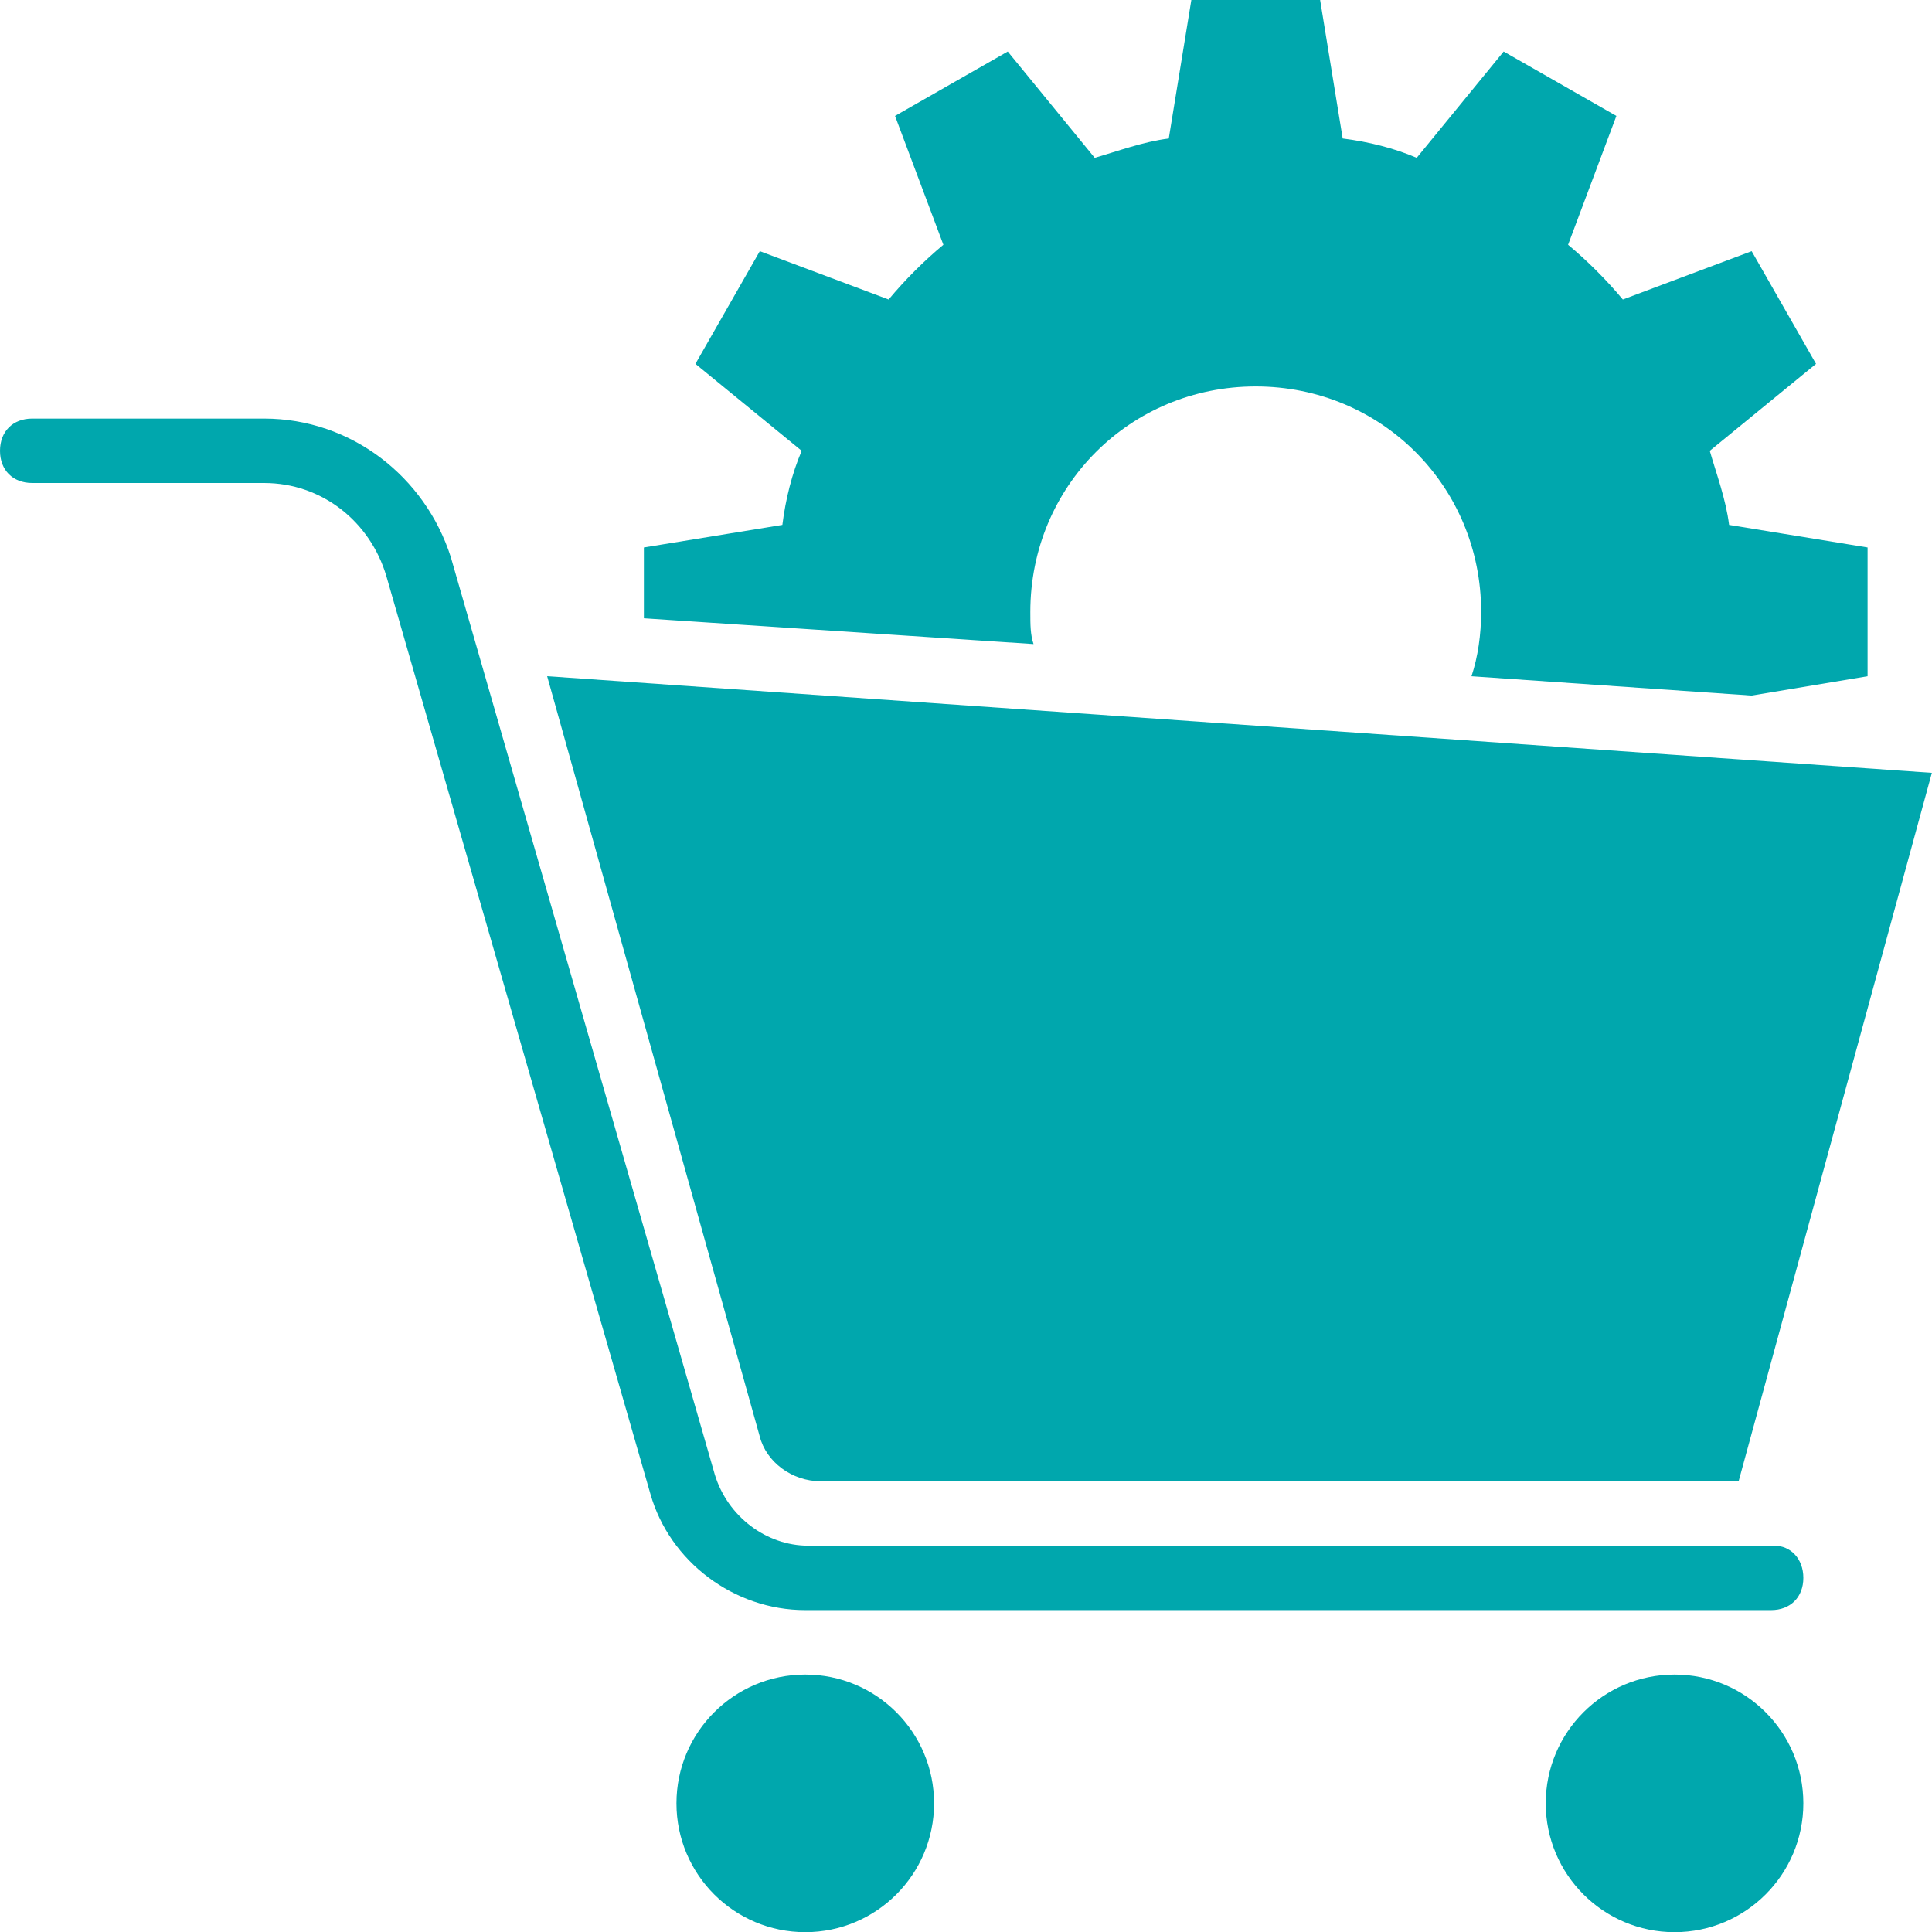
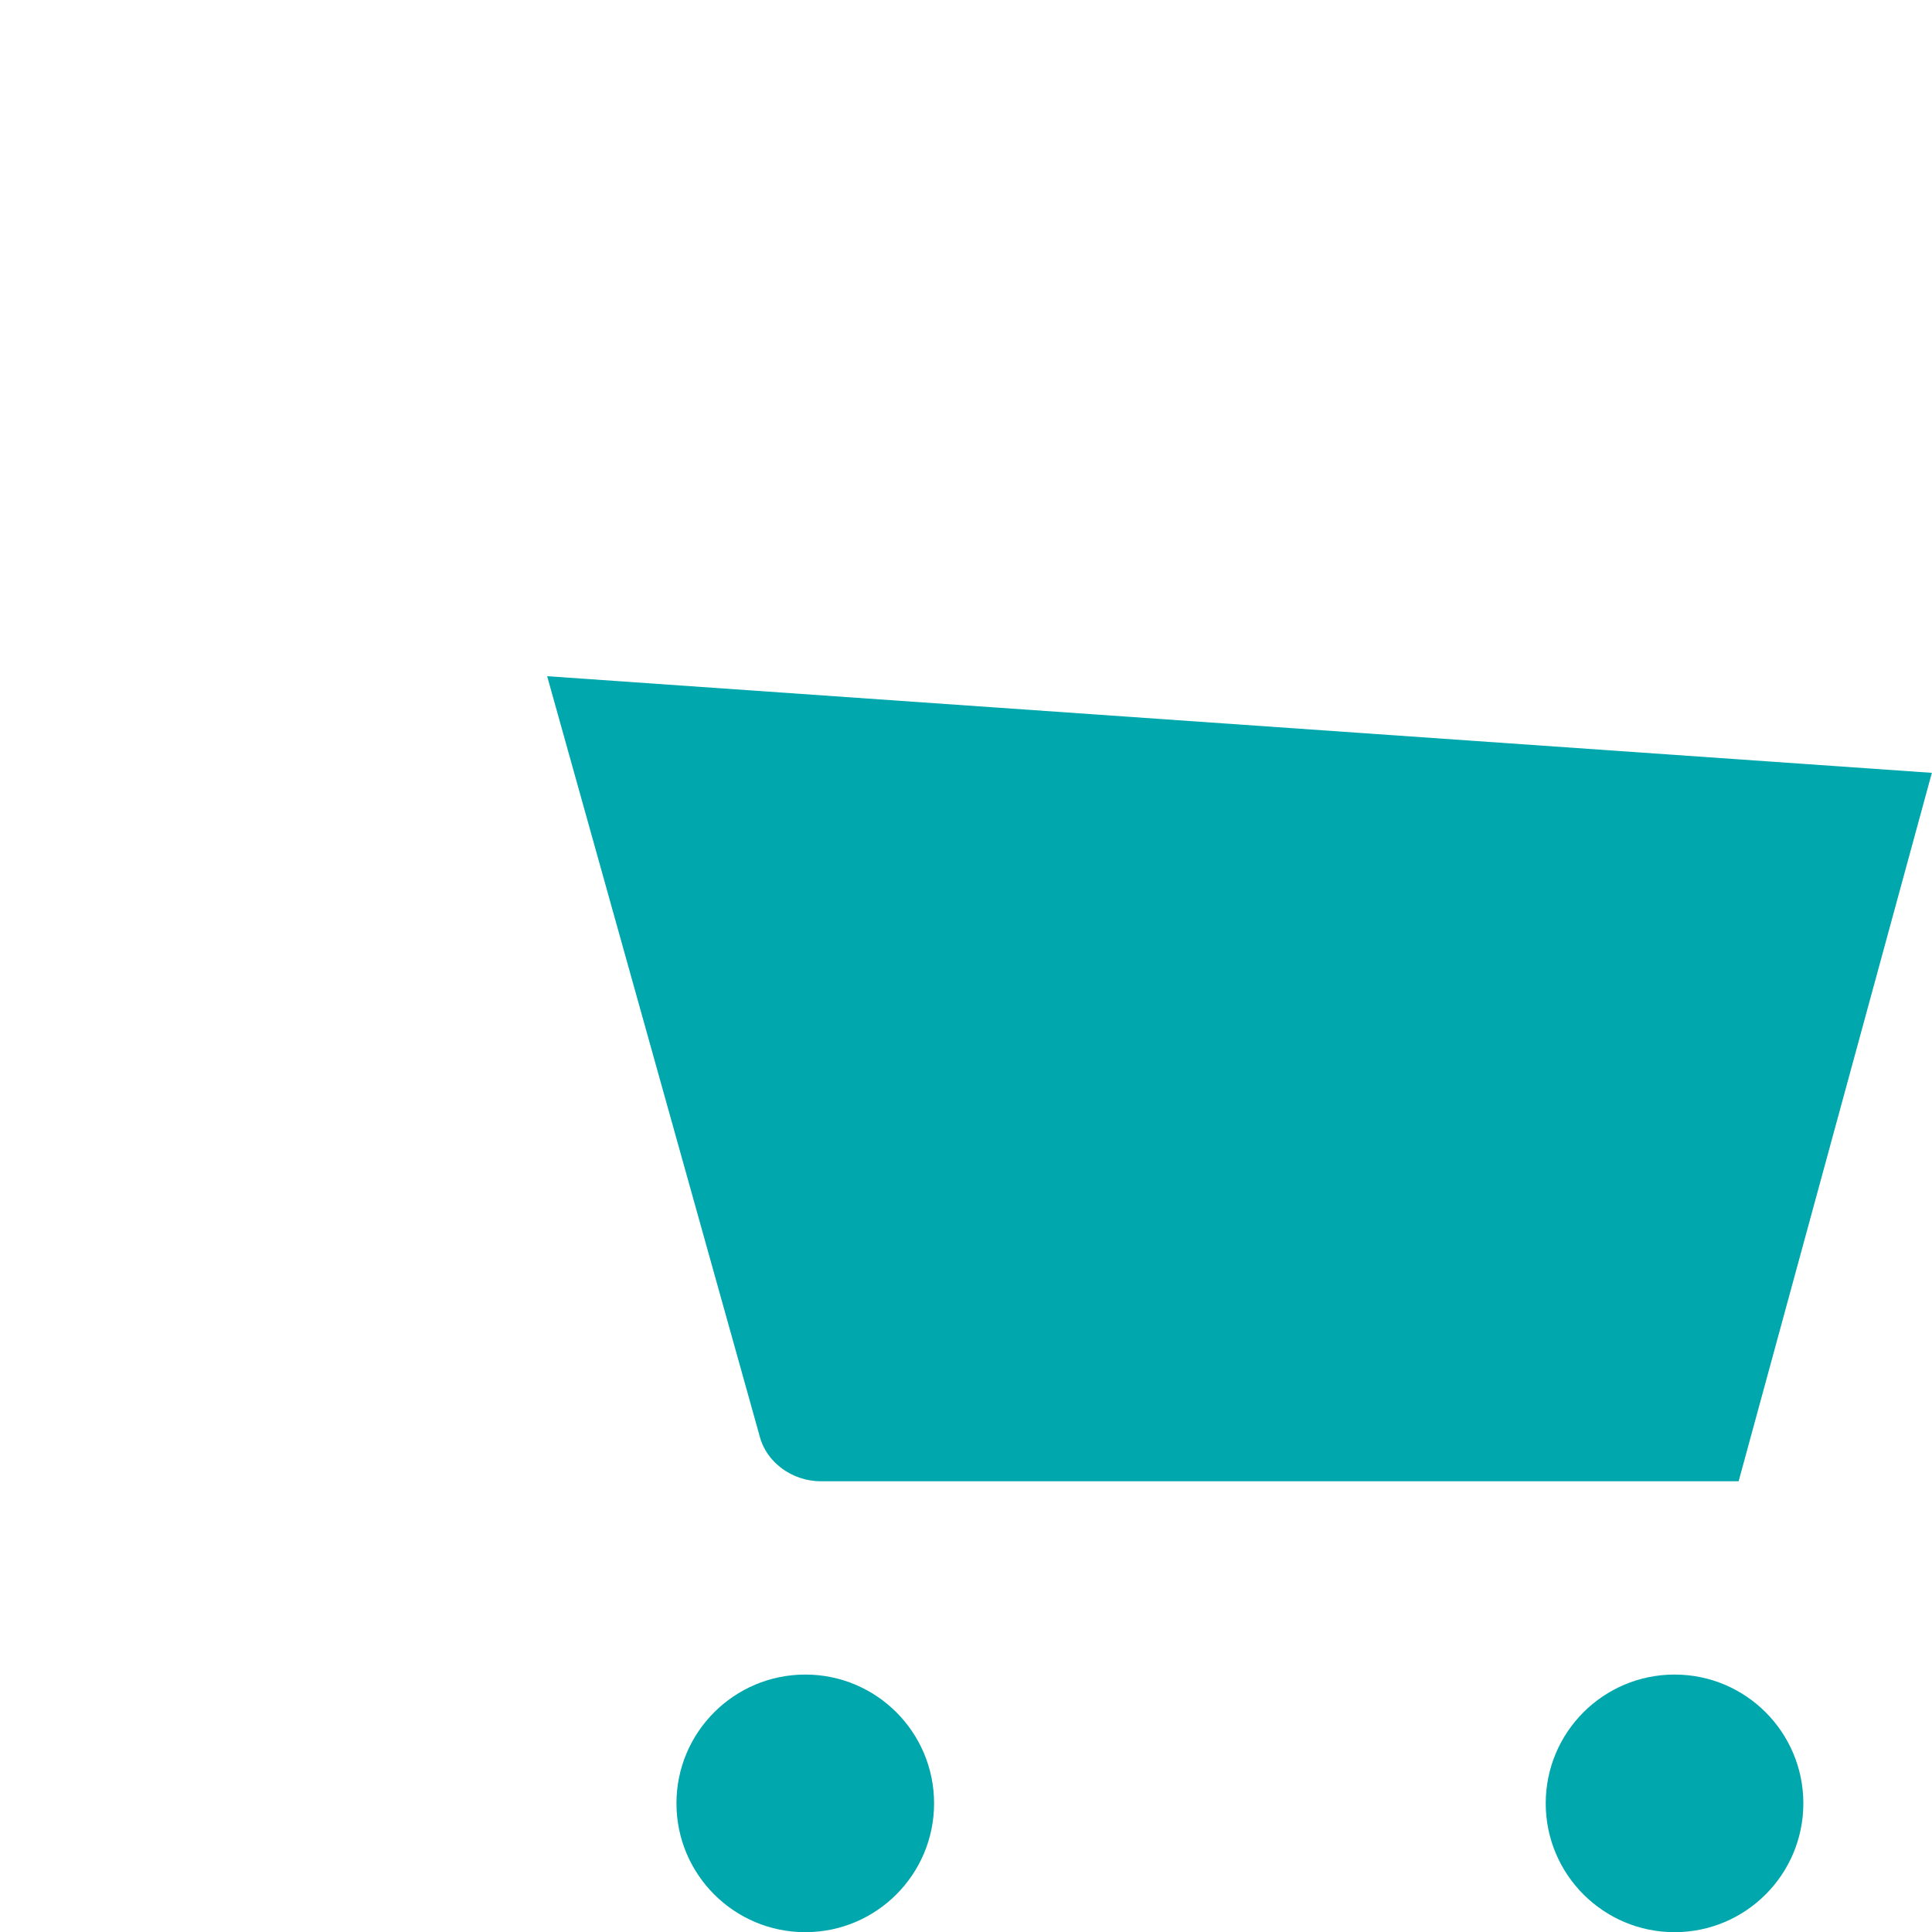
<svg xmlns="http://www.w3.org/2000/svg" width="44" height="44" viewBox="0 0 44 44" fill="none">
-   <path d="M14.664 12.468V14.081L23.538 14.668C23.465 14.448 23.465 14.228 23.465 13.934C23.465 11.074 25.738 8.801 28.598 8.801C31.459 8.801 33.732 11.074 33.732 13.934C33.732 14.448 33.659 14.961 33.512 15.401L39.893 15.841L42.533 15.401V12.468L39.379 11.954C39.306 11.367 39.086 10.781 38.939 10.267L41.359 8.287L39.893 5.72L36.959 6.821C36.592 6.38 36.152 5.94 35.712 5.574L36.812 2.64L34.245 1.173L32.265 3.594C31.752 3.374 31.165 3.227 30.579 3.154L30.065 0H27.132L26.618 3.154C26.032 3.227 25.445 3.447 24.931 3.594L22.951 1.173L20.384 2.64L21.485 5.574C21.044 5.94 20.605 6.38 20.238 6.821L17.304 5.72L15.838 8.287L18.258 10.267C18.038 10.781 17.891 11.367 17.818 11.954L14.664 12.468Z" fill="#00A7AD" />
  <path d="M39.596 33.735H18.695C18.035 33.735 17.448 33.295 17.301 32.708L12.461 15.4L43.997 17.601L39.596 33.735Z" fill="#00A7AD" />
-   <path d="M41.07 35.935C41.07 36.375 40.776 36.669 40.336 36.669H18.335C16.721 36.669 15.254 35.568 14.814 34.028L8.801 13.127C8.434 11.88 7.334 11 6.014 11H0.733C0.293 11 0 10.707 0 10.267C0 9.827 0.293 9.533 0.733 9.533H6.014C7.994 9.533 9.681 10.853 10.267 12.687L16.281 33.588C16.575 34.542 17.455 35.202 18.408 35.202H40.41C40.776 35.202 41.07 35.495 41.07 35.935Z" fill="#00A7AD" />
  <path d="M18.34 44.004C19.96 44.004 21.273 42.69 21.273 41.07C21.273 39.45 19.96 38.137 18.34 38.137C16.72 38.137 15.406 39.45 15.406 41.07C15.406 42.69 16.72 44.004 18.34 44.004Z" fill="#00A7AD" />
  <path d="M38.137 44.004C39.757 44.004 41.07 42.69 41.07 41.07C41.07 39.45 39.757 38.137 38.137 38.137C36.517 38.137 35.203 39.45 35.203 41.07C35.203 42.69 36.517 44.004 38.137 44.004Z" fill="#00A7AD" />
</svg>